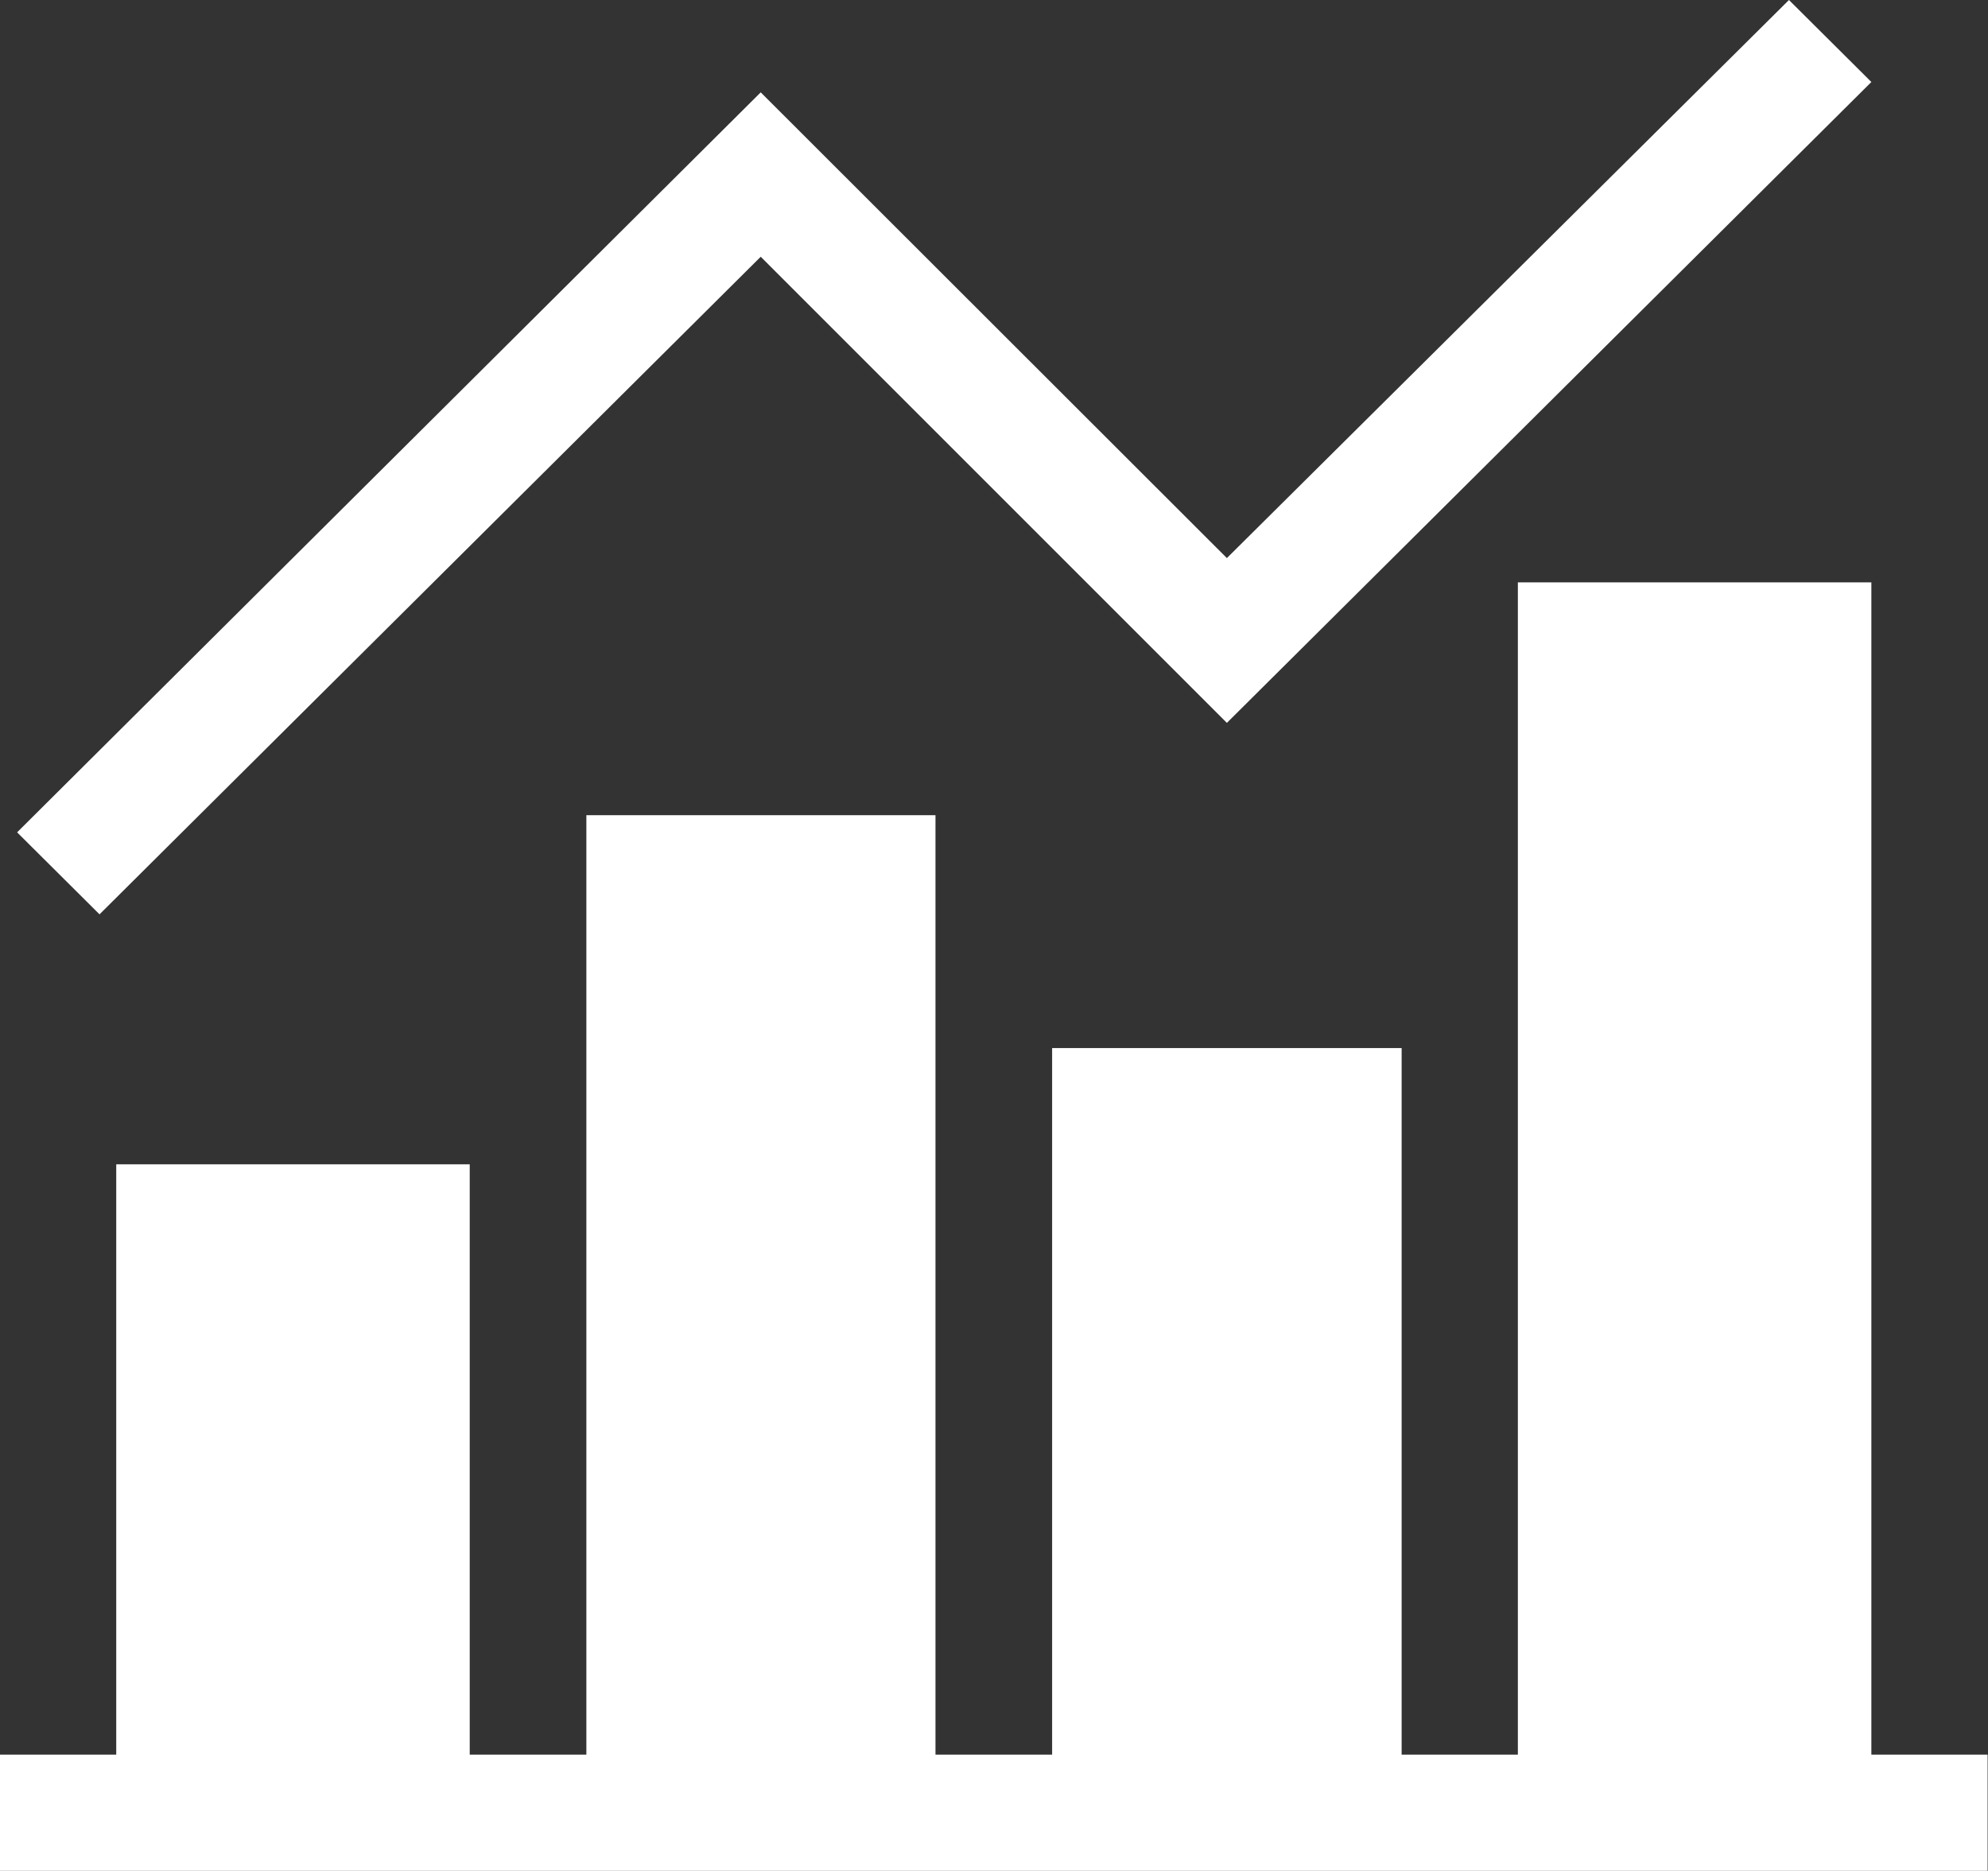
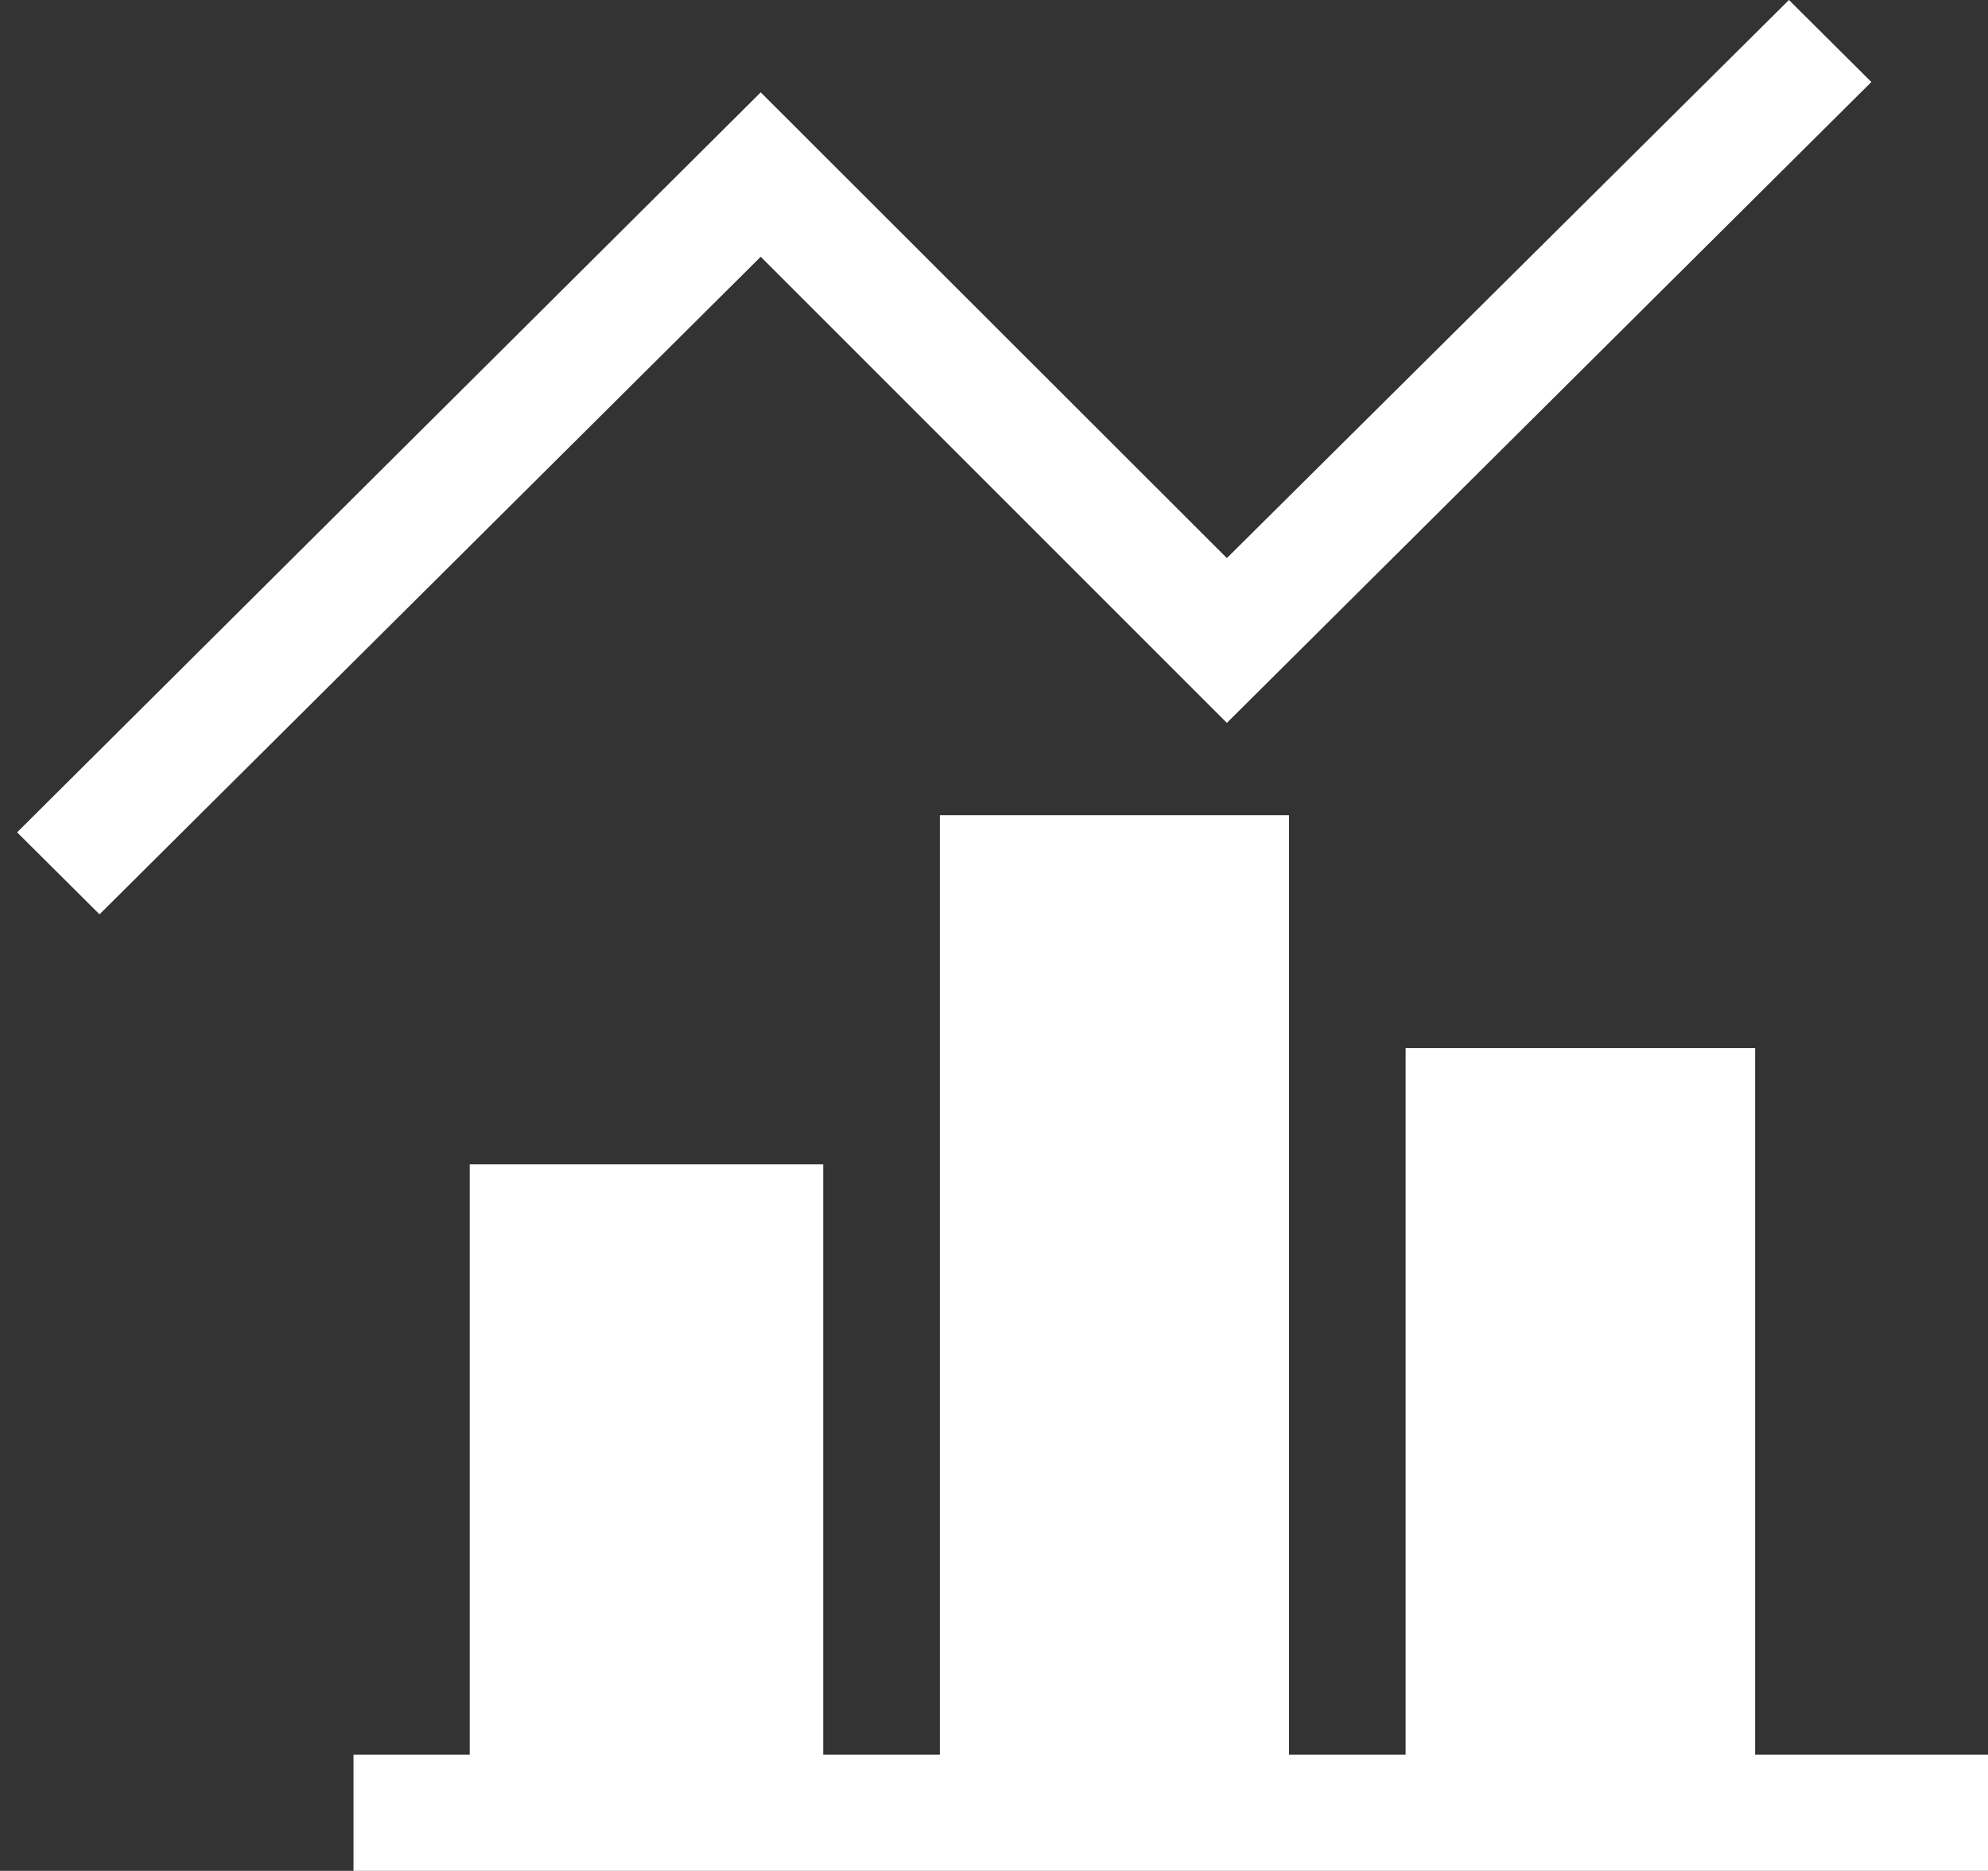
<svg xmlns="http://www.w3.org/2000/svg" width="49.94" height="47" viewBox="0 0 49.94 47">
  <rect x="0" y="0" width="49.94" height="47" fill="#333333" stroke="none" />
  <defs>
    <style>
      .cls-1 {
        fill: #fff;
        fill-rule: evenodd;
      }
    </style>
  </defs>
-   <path id="シェイプ_612" data-name="シェイプ 612" class="cls-1" d="M1076.05,2977.14h-2.92v-29.45h-8.88v29.45h-2.92v-17.75h-8.78v17.75h-2.93v-23.6h-8.77v23.6h-2.93v-14.83h-8.88v14.83h-2.92v2.92h49.93v-2.92Zm-4.99-44.08-14.12,14.02-11.71-11.7-18.68,18.59,2.07,2.06,16.61-16.52,11.71,11.71,16.19-16.1m-8.88-4.99" transform="translate(-1026.12 -2933.06)" />
+   <path id="シェイプ_612" data-name="シェイプ 612" class="cls-1" d="M1076.05,2977.14h-2.92v-29.45v29.45h-2.92v-17.75h-8.78v17.75h-2.93v-23.6h-8.77v23.6h-2.93v-14.83h-8.88v14.83h-2.92v2.92h49.93v-2.92Zm-4.99-44.08-14.12,14.02-11.71-11.7-18.68,18.59,2.07,2.06,16.61-16.52,11.71,11.71,16.19-16.1m-8.88-4.99" transform="translate(-1026.12 -2933.06)" />
</svg>